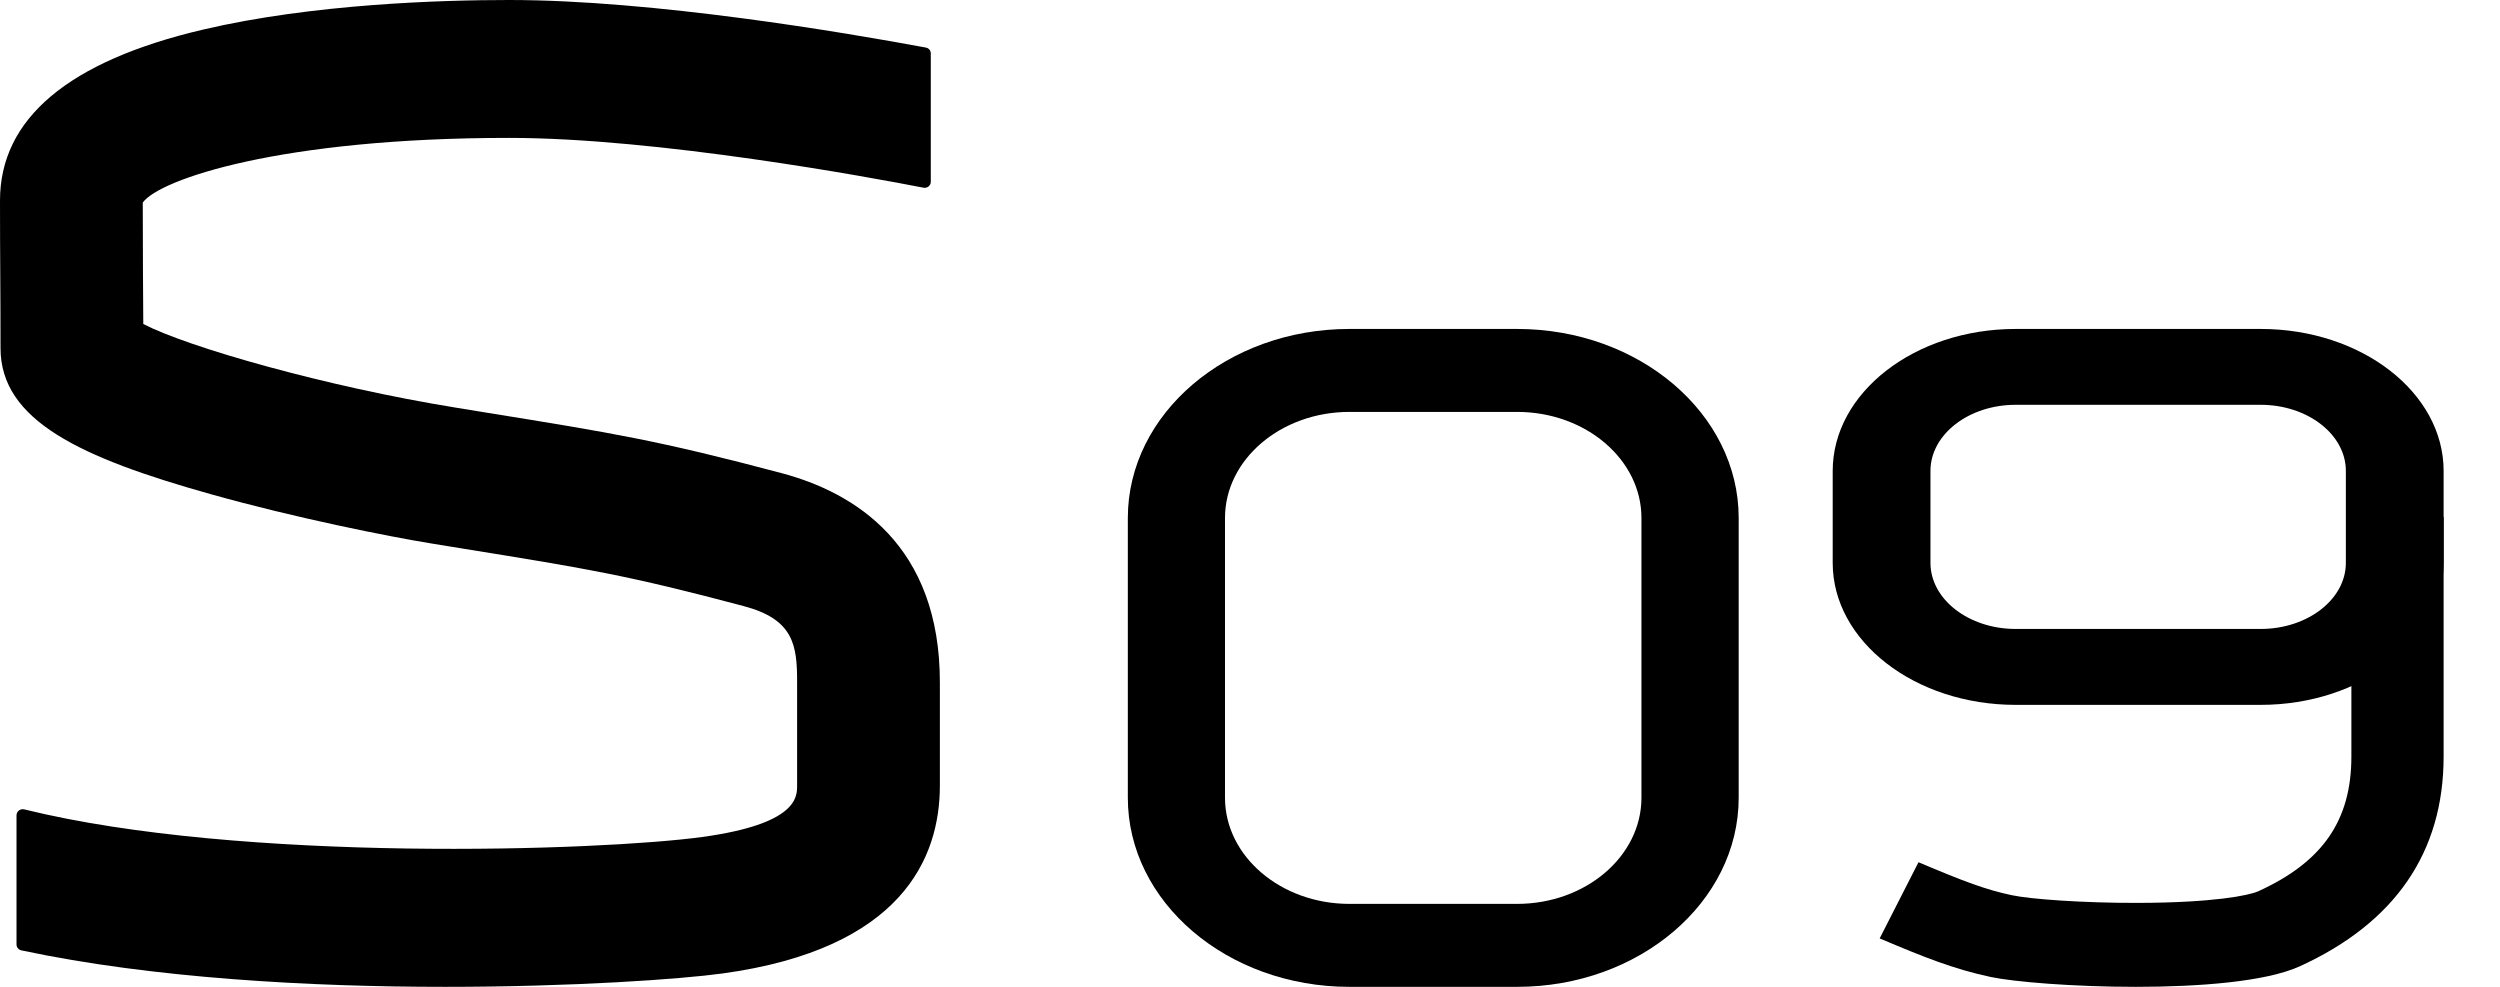
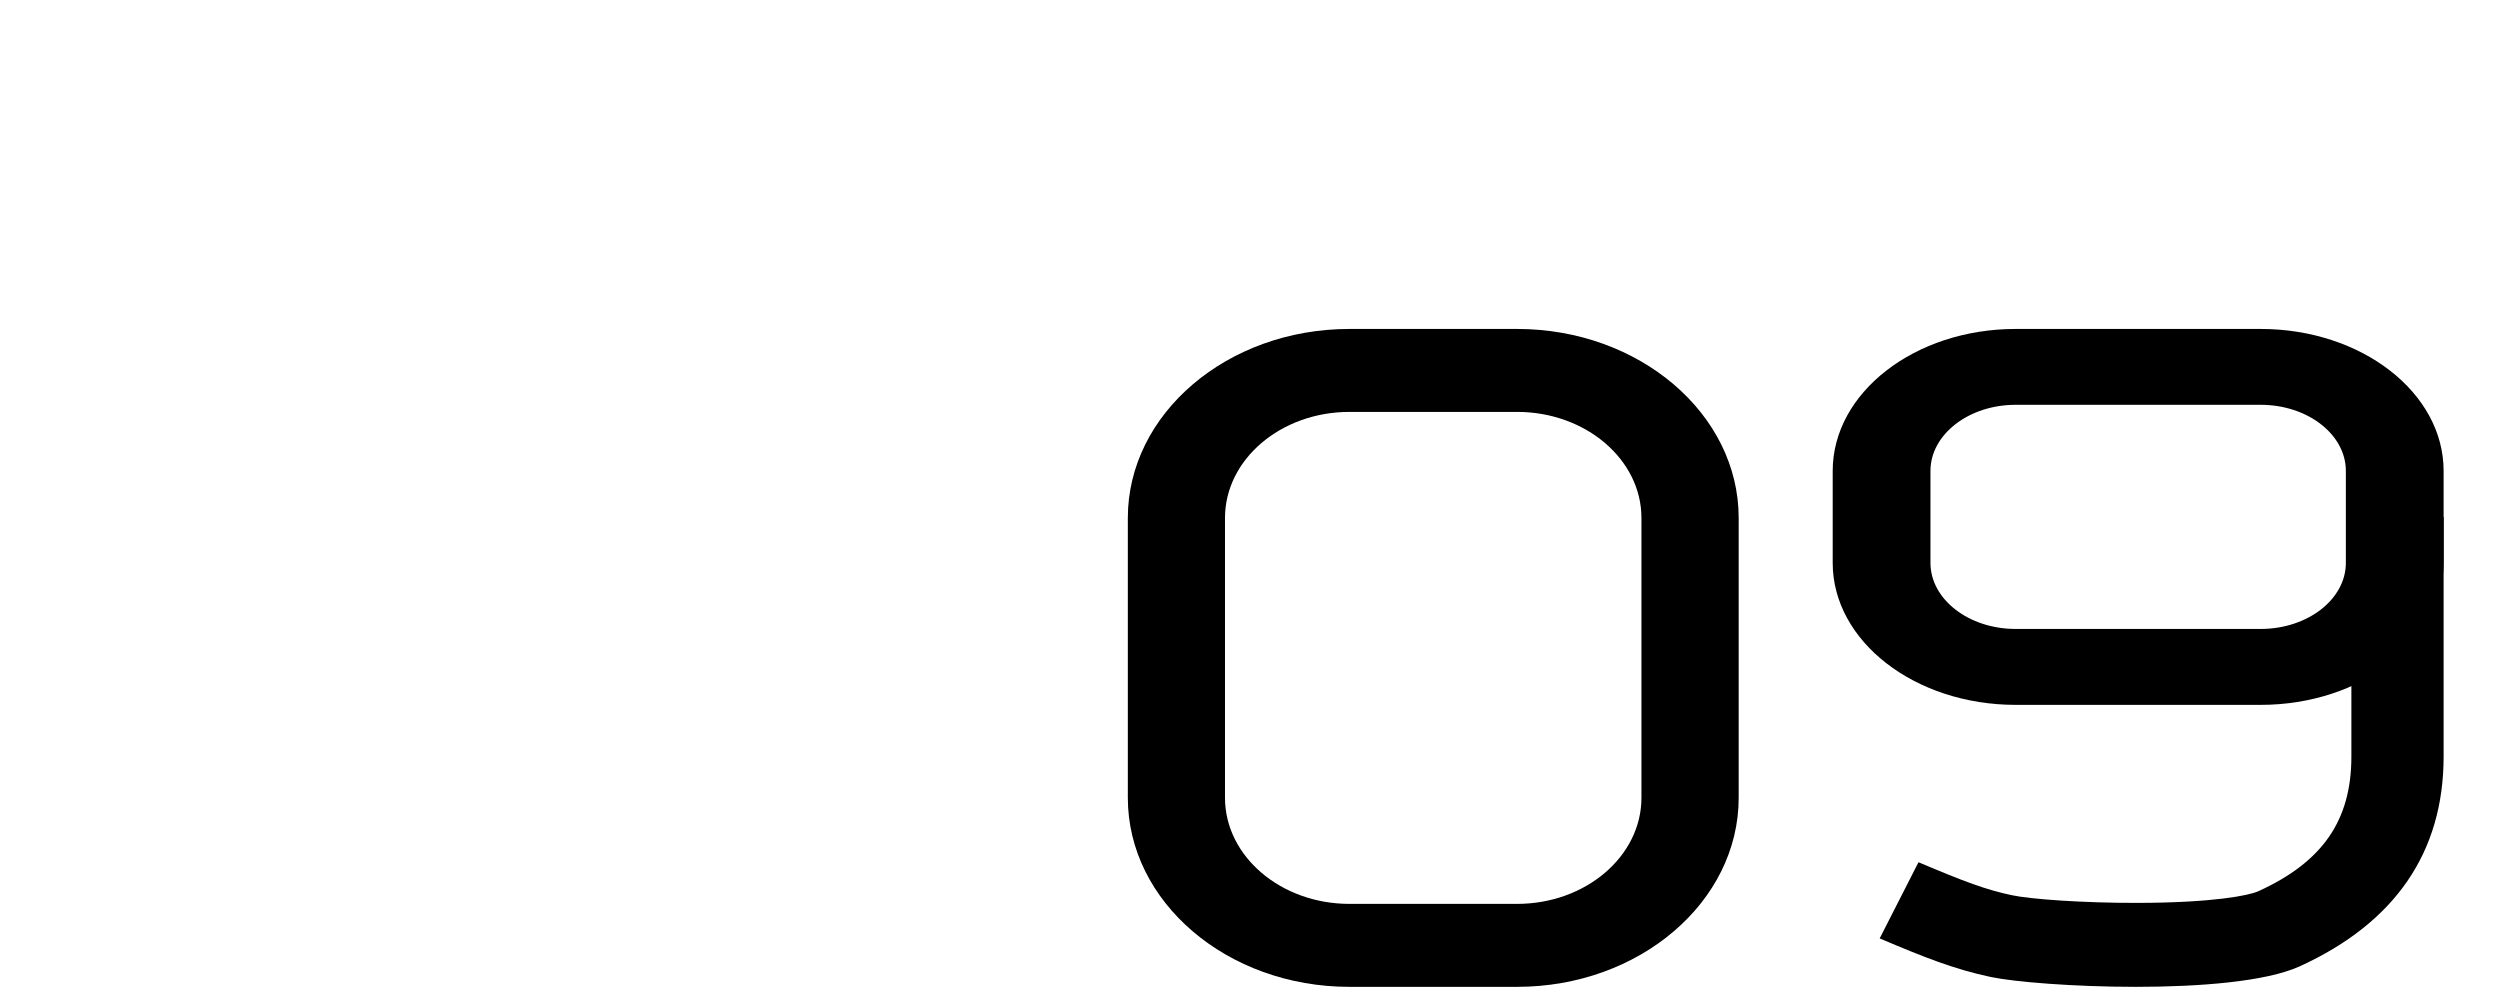
<svg xmlns="http://www.w3.org/2000/svg" width="38" height="15" viewBox="0 0 38 15" fill="none">
  <path d="M23.06 15H20.511C18.653 15 17.143 13.711 17.143 12.126V7.873C17.143 6.289 18.653 5 20.511 5H23.06C24.917 5 26.428 6.289 26.428 7.873V12.126C26.428 13.711 24.917 15 23.06 15ZM20.511 6.261C19.469 6.261 18.62 6.984 18.62 7.873V12.126C18.62 13.015 19.469 13.739 20.511 13.739H23.06C24.102 13.739 24.95 13.015 24.95 12.126V7.873C24.95 6.984 24.102 6.261 23.06 6.261H20.511Z" fill="black" />
-   <path d="M11.881 7.192C10.008 6.694 9.301 6.58 7.412 6.275L6.928 6.196C4.954 5.876 2.862 5.279 2.178 4.925C2.177 4.621 2.175 4.373 2.173 4.127C2.172 3.812 2.17 3.501 2.17 3.079C2.424 2.726 4.265 2.096 7.738 2.096C9.993 2.096 13.243 2.698 14.037 2.853C14.095 2.864 14.148 2.821 14.148 2.764V0.812C14.148 0.768 14.117 0.731 14.073 0.723C12.836 0.493 9.932 0 7.738 0C6.718 0 4.756 0.058 3.09 0.449C1.04 0.929 0 1.804 0 3.048C0 3.49 0.002 3.812 0.004 4.139C0.006 4.472 0.008 4.811 0.008 5.292C0.008 6.394 1.23 6.958 3.202 7.511C4.474 7.869 5.913 8.157 6.57 8.263L7.055 8.342C8.914 8.642 9.54 8.743 11.305 9.213C12.063 9.414 12.118 9.804 12.116 10.377V11.941C12.116 12.116 12.116 12.524 10.676 12.722C9.119 12.934 3.669 13.117 0.37 12.303C0.309 12.288 0.251 12.332 0.251 12.393V14.355C0.251 14.399 0.281 14.437 0.326 14.446C2.324 14.871 4.723 15 6.765 15C8.722 15 10.351 14.883 10.98 14.797C13.712 14.423 14.286 13.038 14.286 11.942V10.384C14.292 8.277 12.982 7.485 11.881 7.192Z" fill="black" />
  <path d="M34.362 10.714H30.638C29.105 10.714 27.857 9.746 27.857 8.556V7.158C27.857 5.968 29.105 5 30.638 5H34.362C35.896 5 37.143 5.968 37.143 7.158V8.556C37.143 9.746 35.896 10.714 34.362 10.714ZM30.638 6.153C29.924 6.153 29.343 6.604 29.343 7.158V8.556C29.343 9.109 29.924 9.56 30.638 9.56H34.362C35.076 9.56 35.657 9.109 35.657 8.556V7.158C35.657 6.604 35.076 6.153 34.362 6.153H30.638Z" fill="black" />
  <path d="M32.465 15C31.518 15 30.613 14.925 30.259 14.85C29.695 14.73 29.245 14.549 28.571 14.264L29.161 13.106C29.864 13.403 30.184 13.523 30.579 13.607C30.857 13.667 31.656 13.726 32.502 13.724C33.642 13.721 34.185 13.611 34.326 13.547C35.304 13.102 35.741 12.47 35.741 11.499V7.857H37.143V11.499C37.143 12.953 36.406 14.027 34.954 14.689C34.44 14.922 33.431 15 32.465 15Z" fill="black" />
</svg>